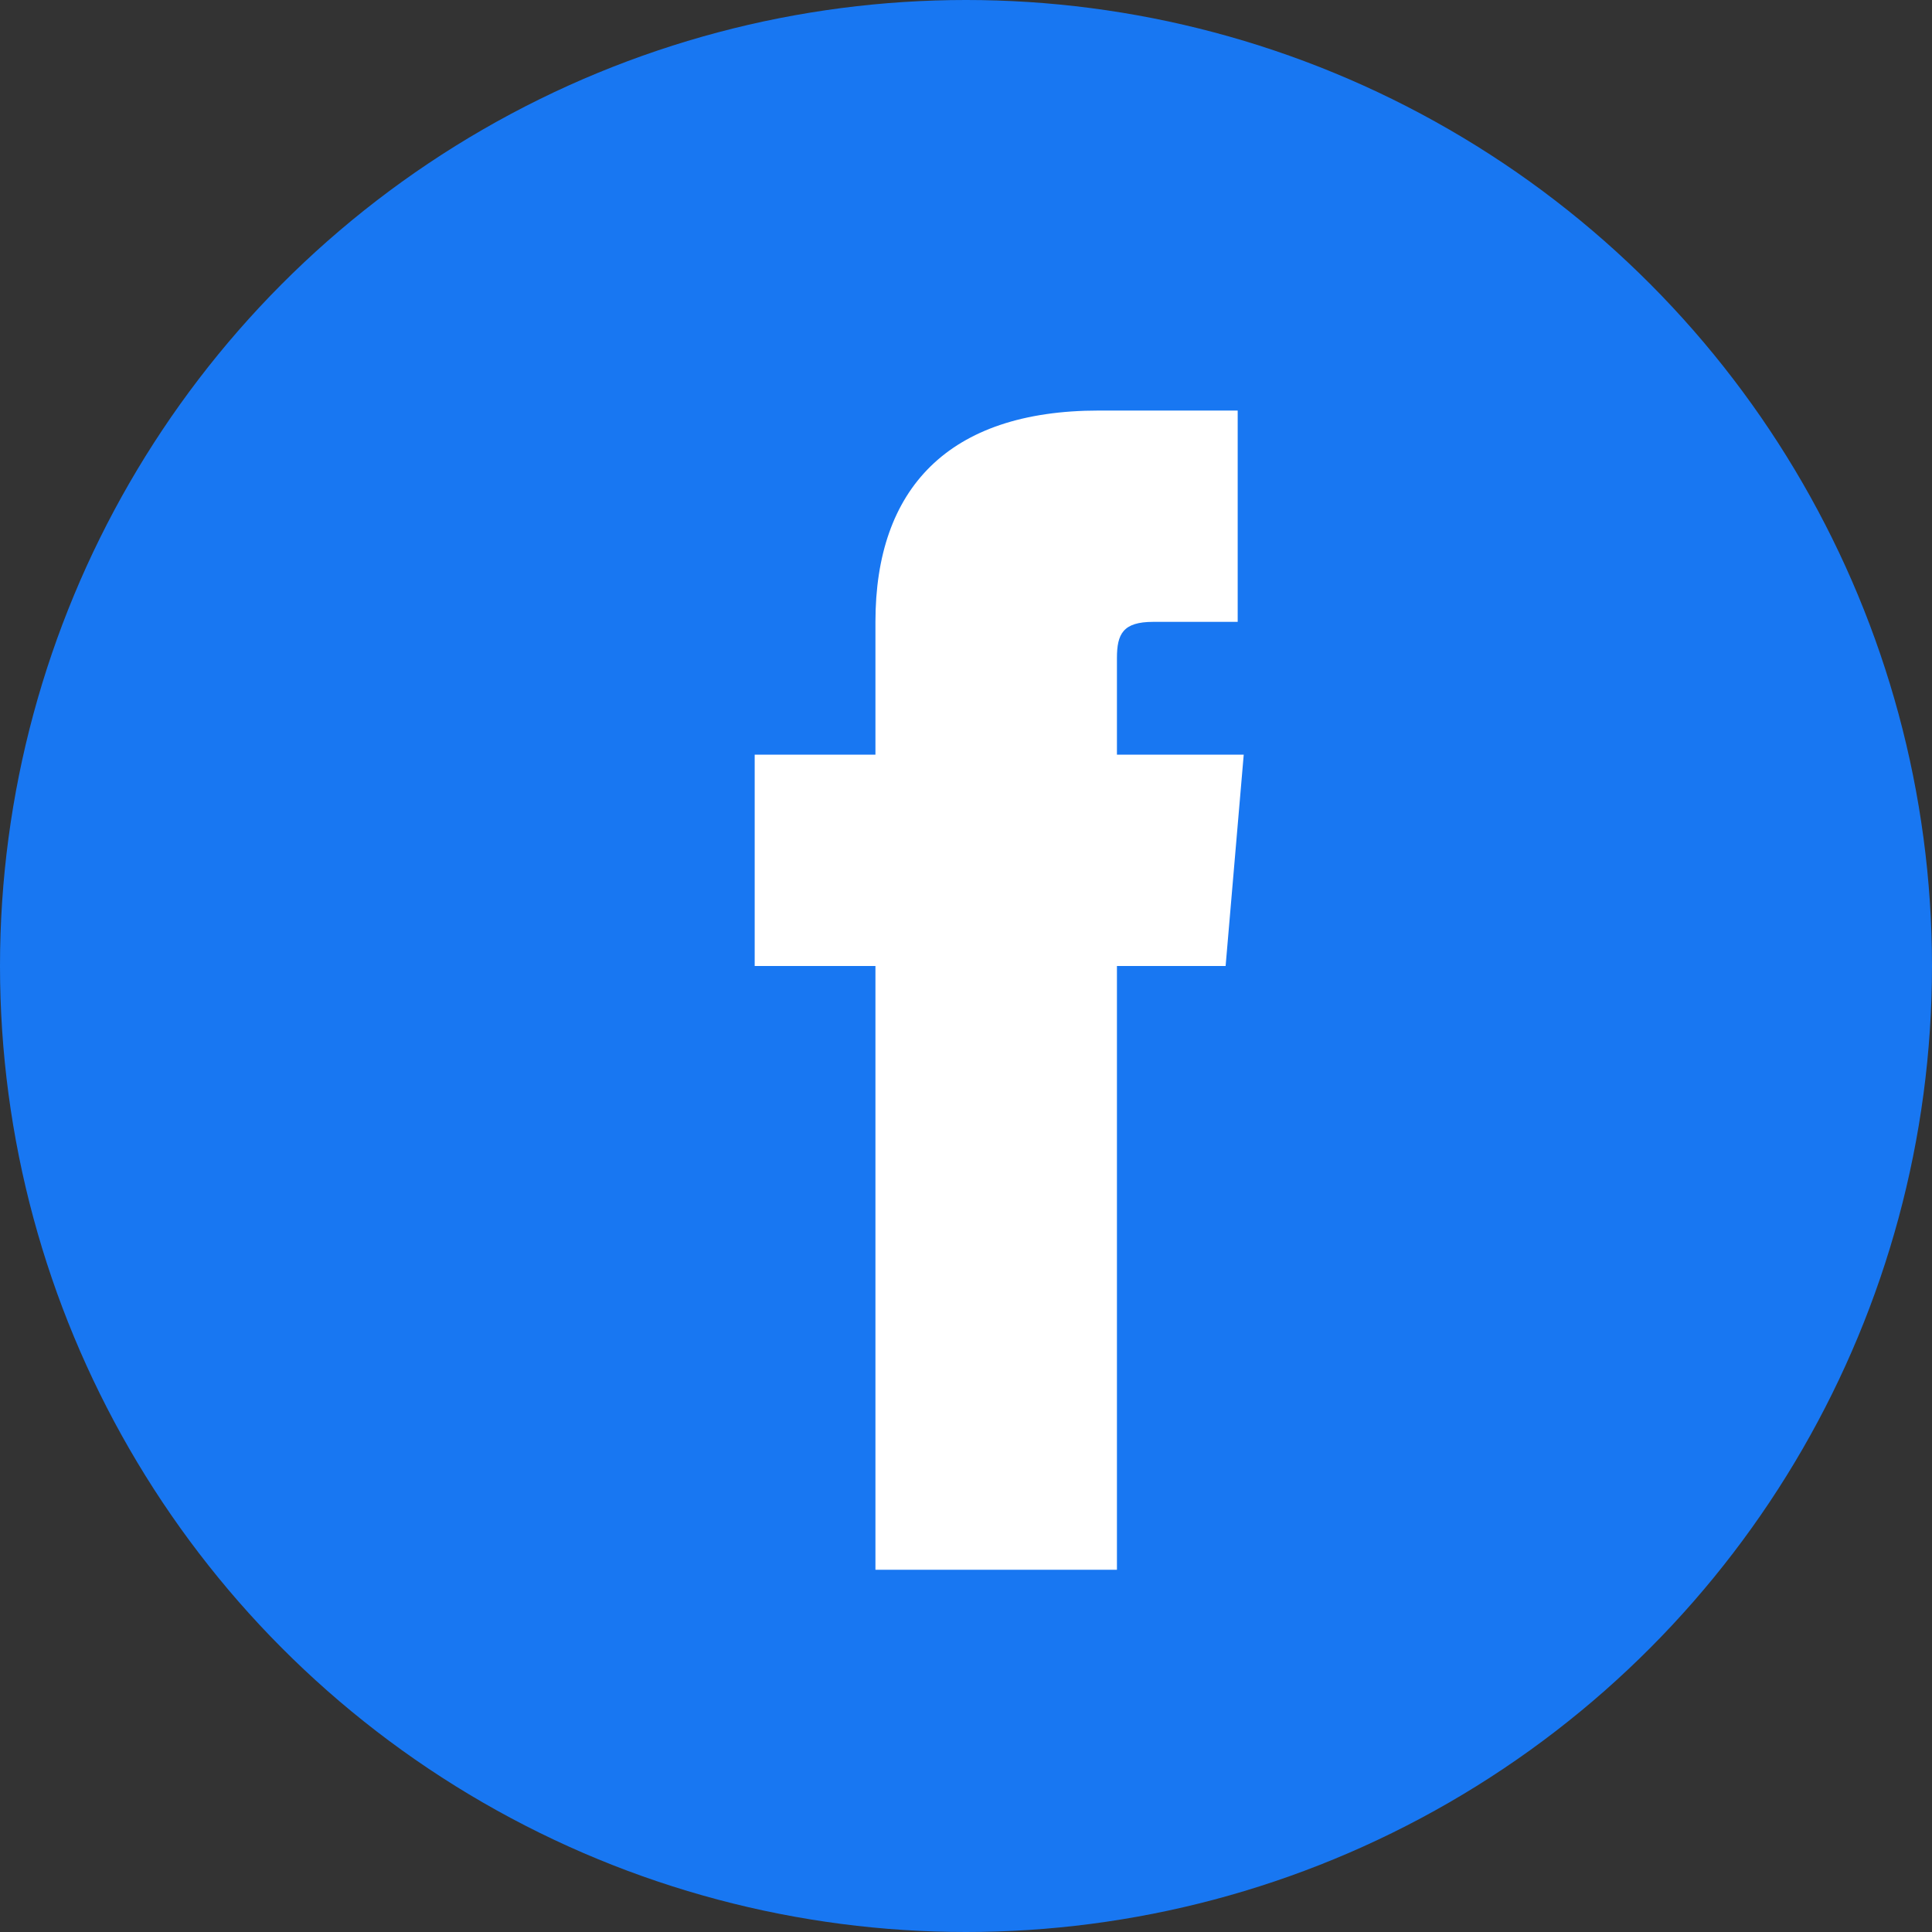
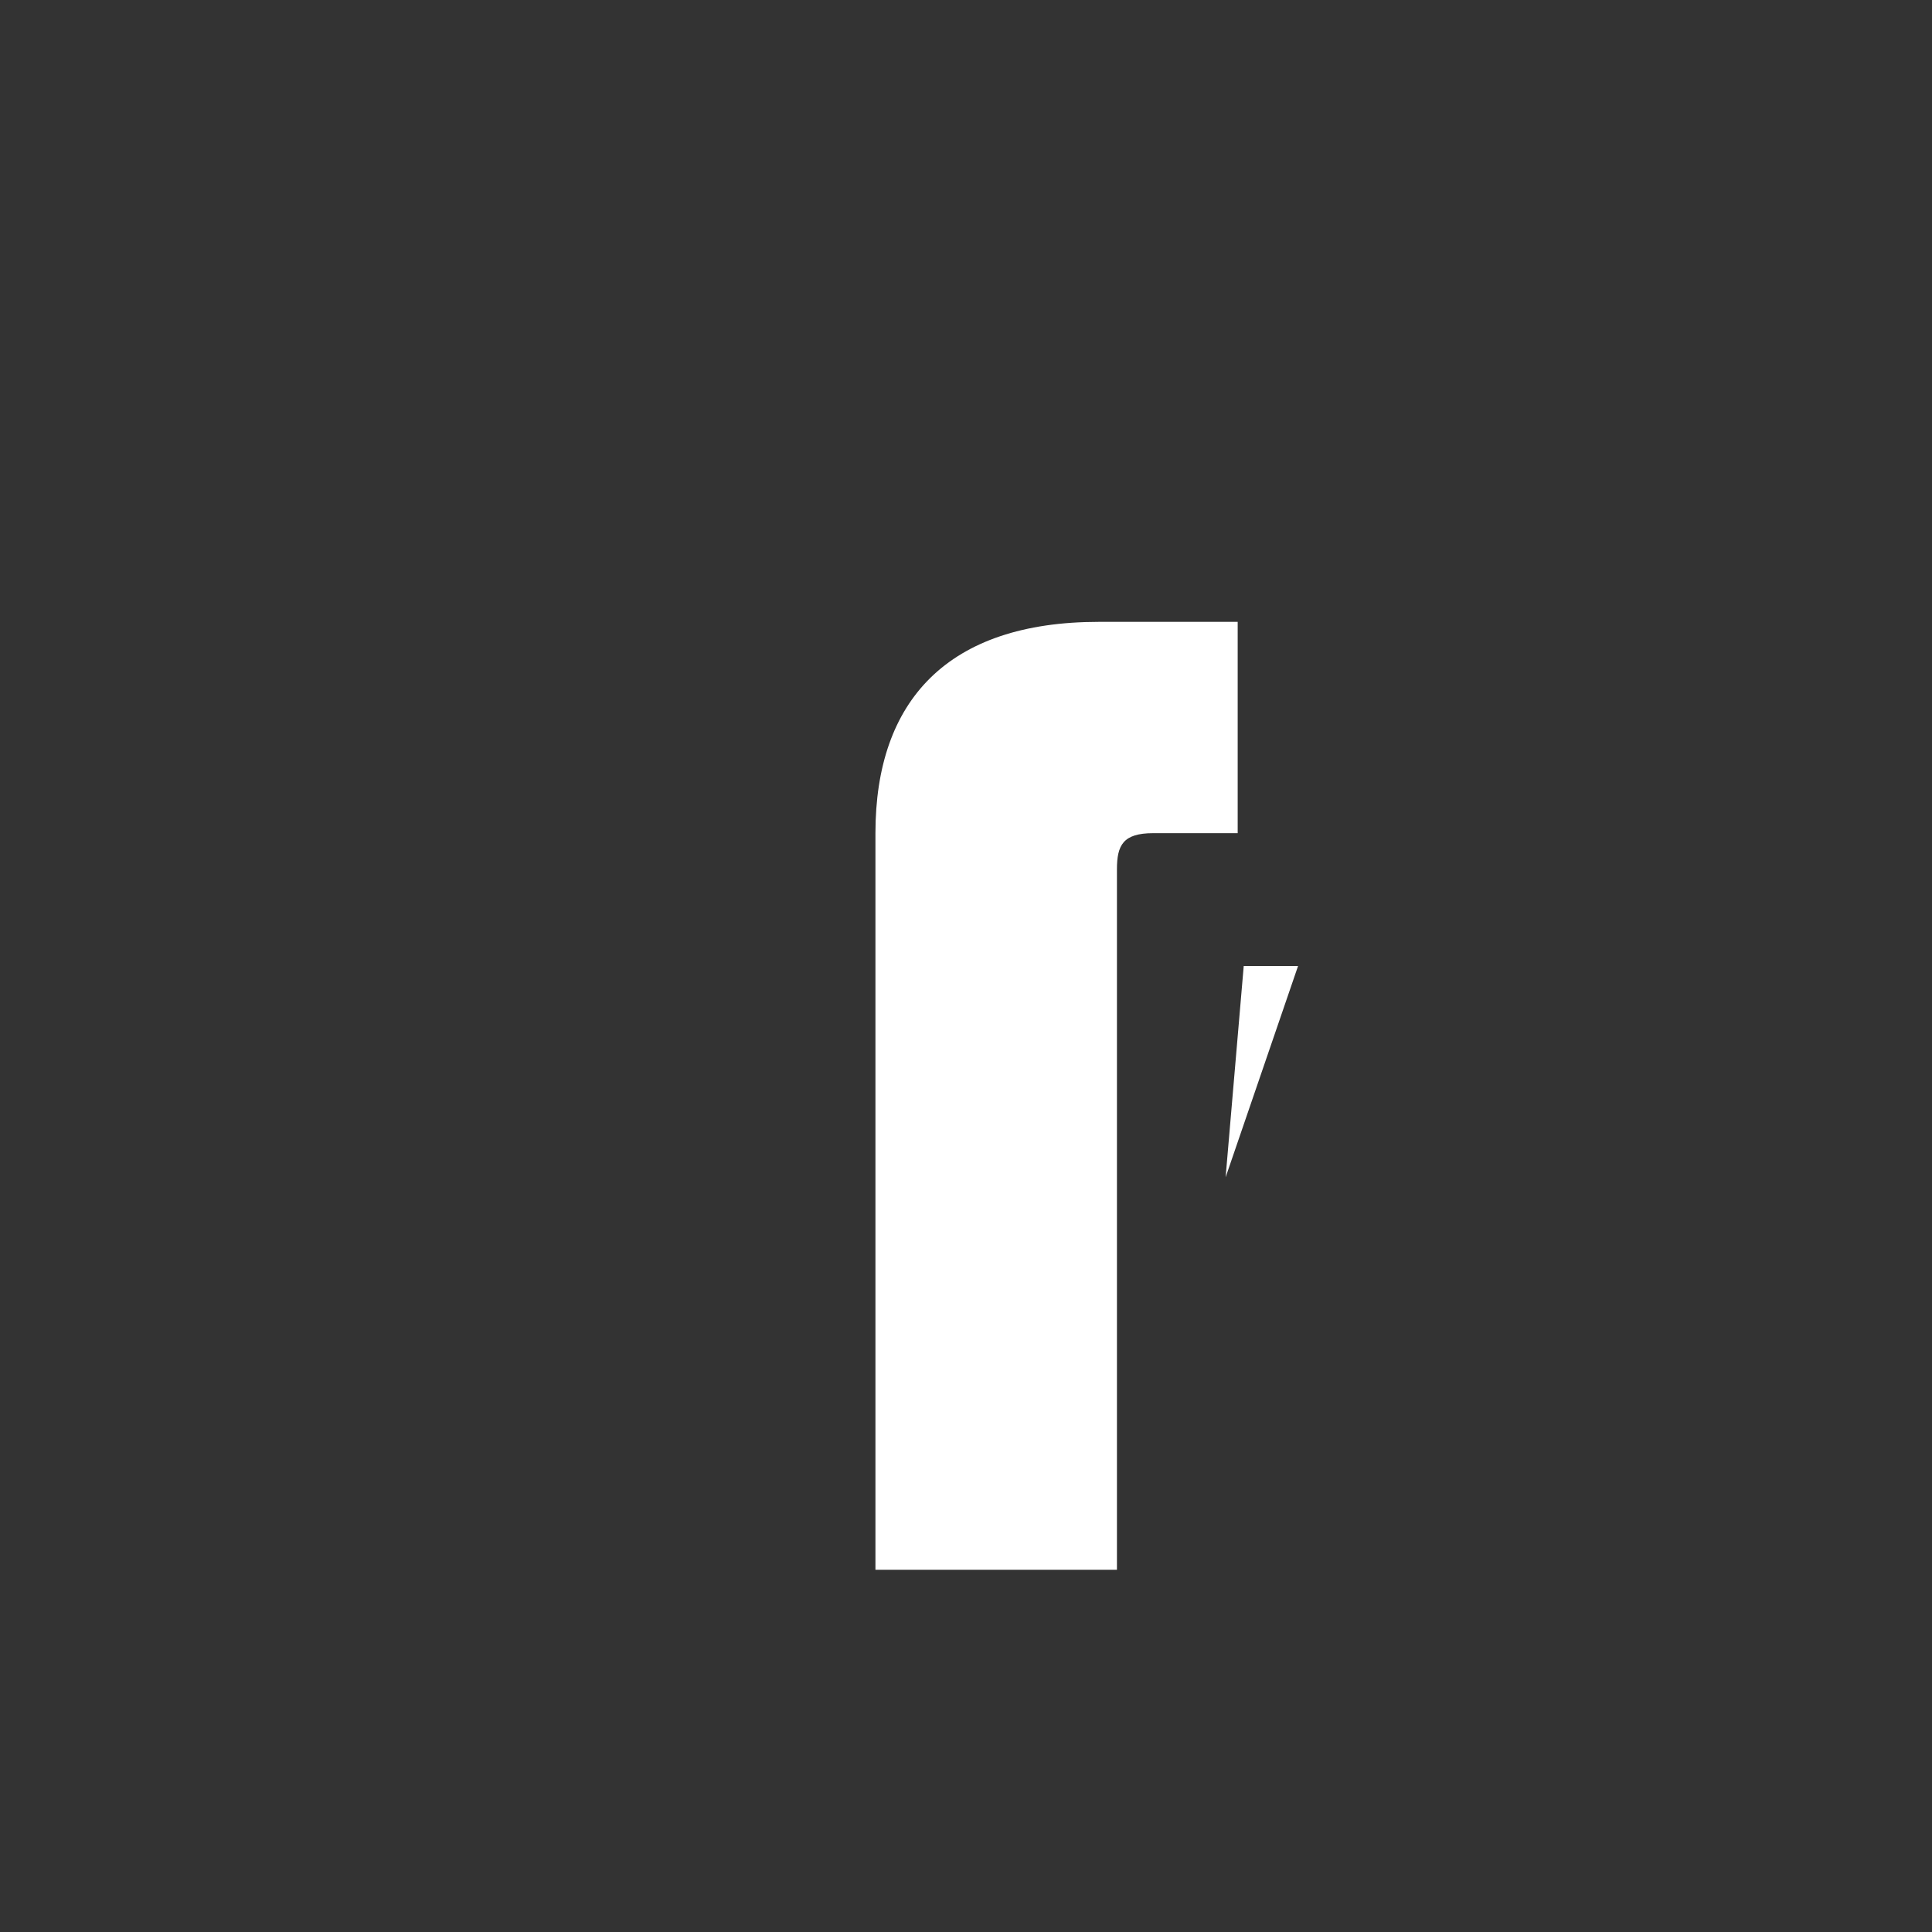
<svg xmlns="http://www.w3.org/2000/svg" viewBox="0 0 32 32" width="32" height="32">
  <rect x="0" y="0" width="32" height="32" fill="#333333" stroke="none" />
-   <circle cx="16" cy="16" r="16" fill="#1877f2" />
-   <path d="M21.5 16h-3v10h-4v-10h-2v-3.5h2v-2.2c0-2.2 1.2-3.5 3.7-3.5h2.3v3.5h-1.4c-.5 0-.6.2-.6.6v1.6h2.1l-.3 3.5z" fill="#fff" />
+   <path d="M21.5 16h-3v10h-4v-10h-2h2v-2.2c0-2.2 1.2-3.5 3.7-3.5h2.3v3.5h-1.4c-.5 0-.6.2-.6.6v1.6h2.1l-.3 3.5z" fill="#fff" />
</svg>